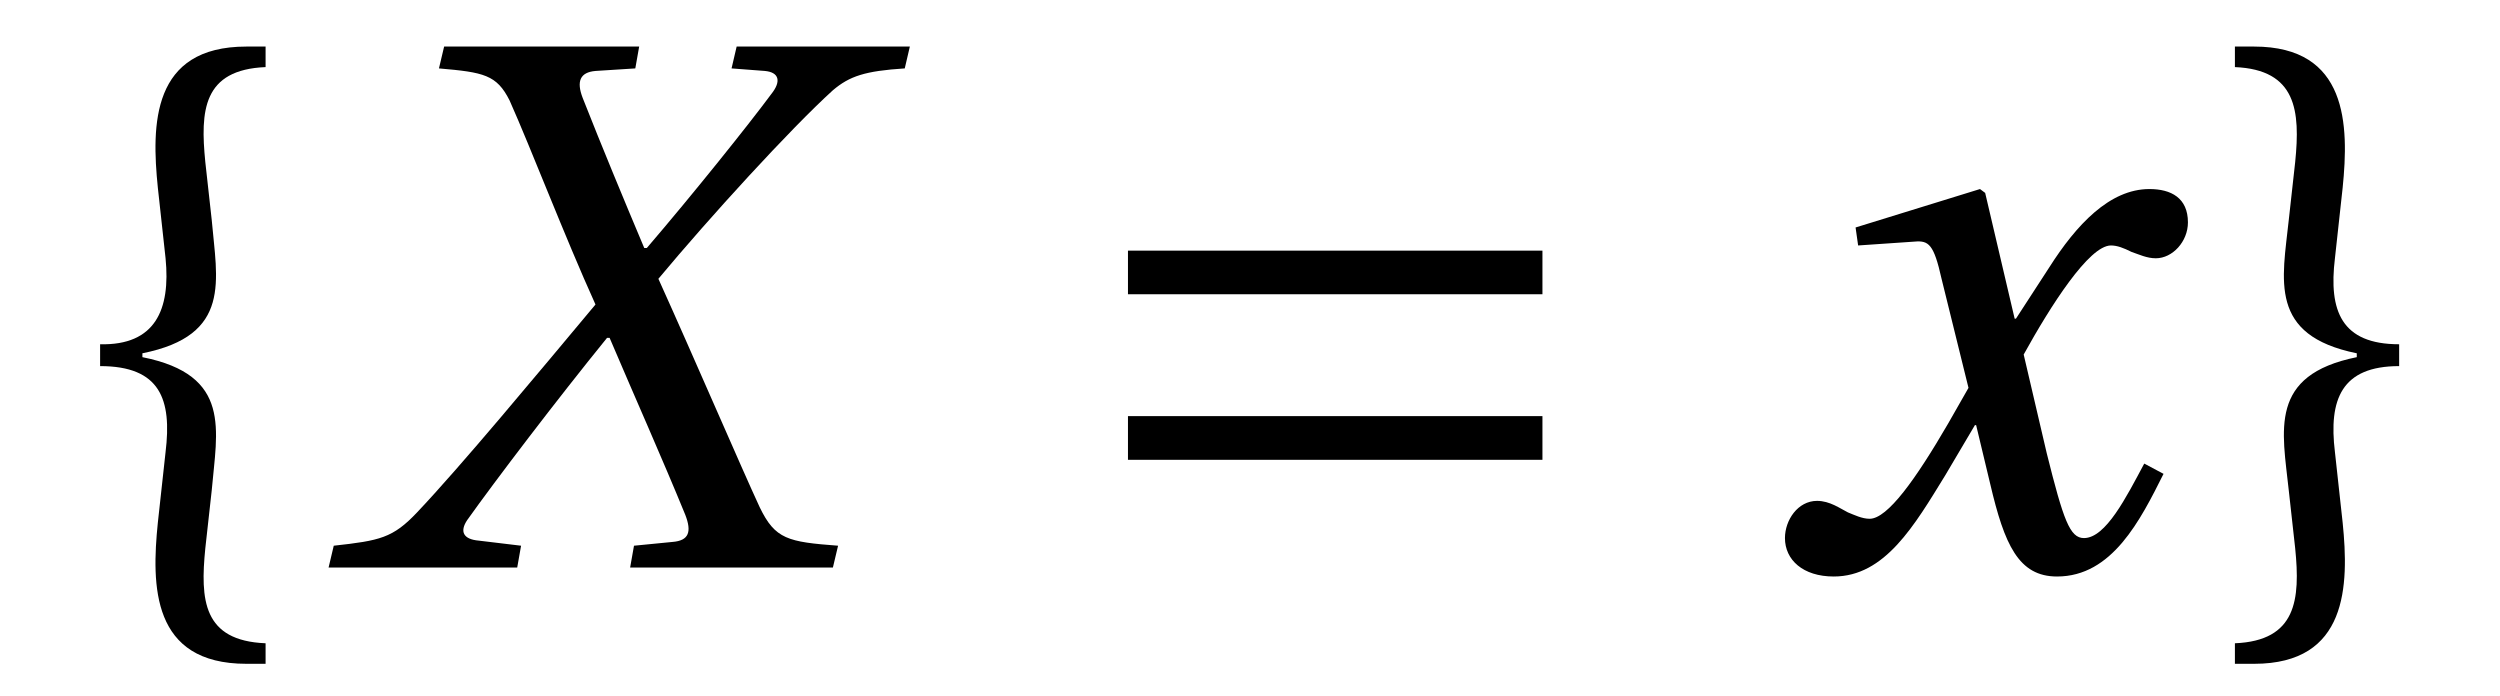
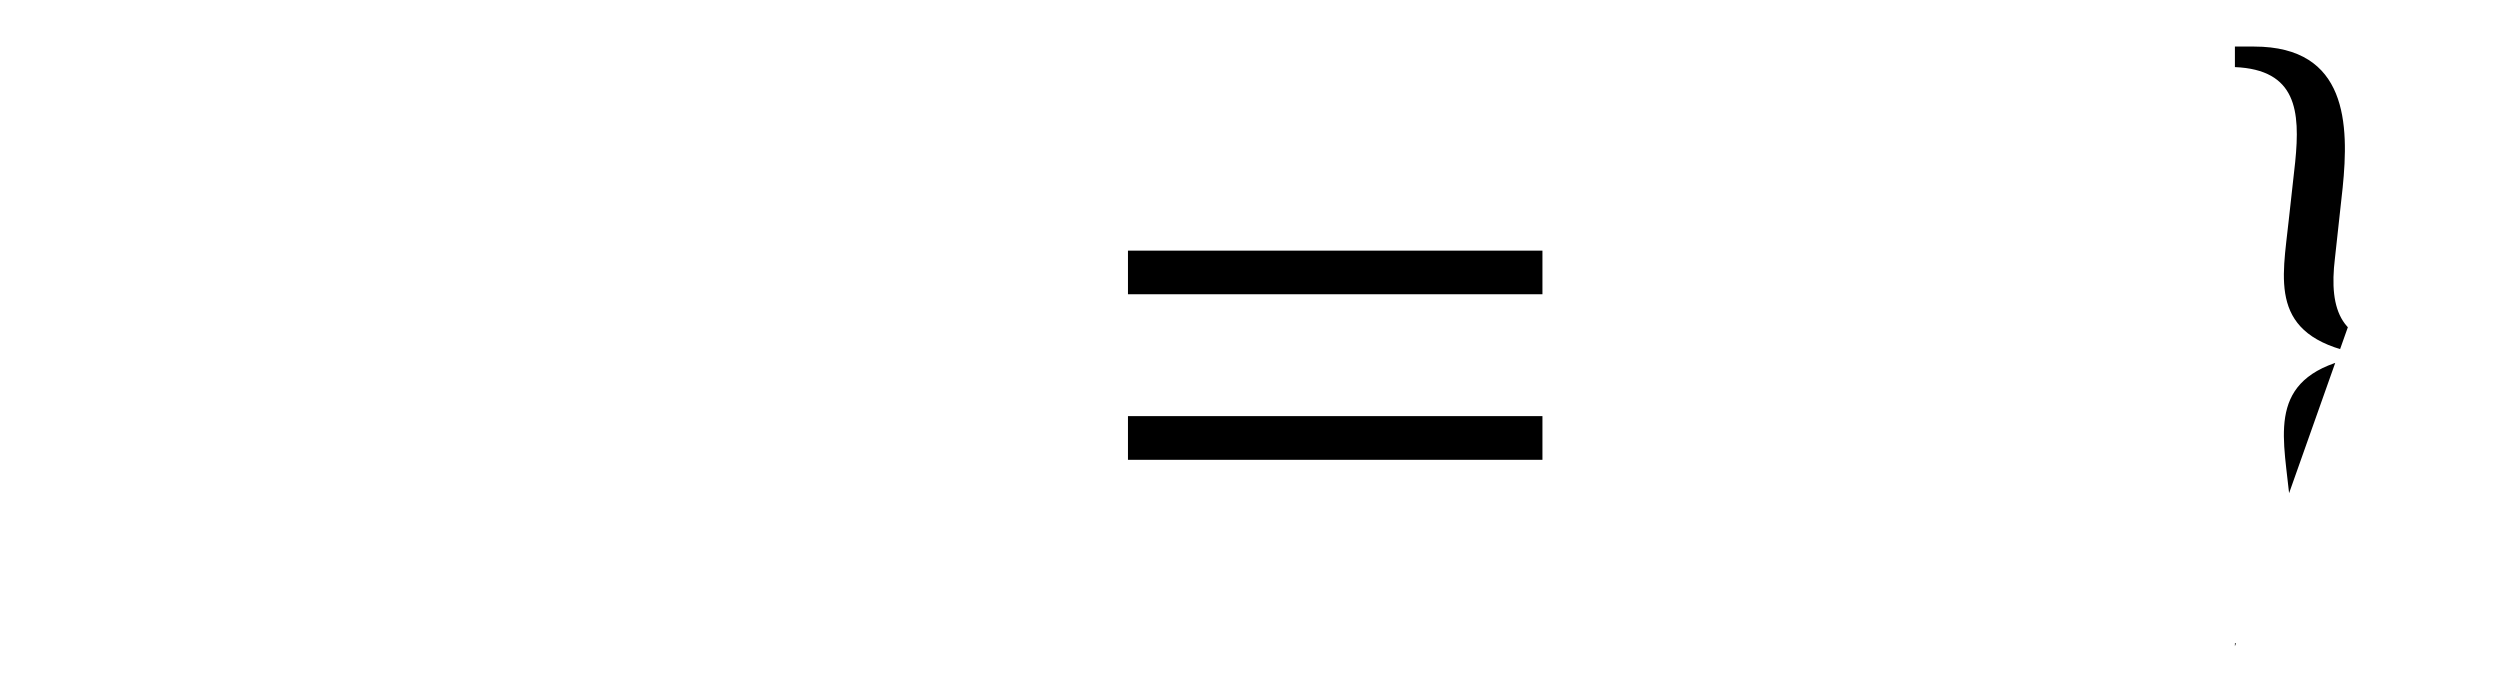
<svg xmlns="http://www.w3.org/2000/svg" xmlns:xlink="http://www.w3.org/1999/xlink" viewBox="0 0 30.442 8.472" version="1.2">
  <defs>
    <g>
      <symbol overflow="visible" id="glyph0-0">
        <path style="stroke:none;" d="" />
      </symbol>
      <symbol overflow="visible" id="glyph0-1">
-         <path style="stroke:none;" d="M 0.719 -2.453 C 1.453 -2.453 1.594 -2.047 1.516 -1.406 L 1.422 -0.547 C 1.344 0.219 1.344 1.172 2.5 1.172 L 2.734 1.172 L 2.734 0.922 C 1.969 0.891 1.938 0.391 2 -0.234 L 2.078 -0.938 C 2.141 -1.672 2.328 -2.344 1.234 -2.562 L 1.234 -2.609 C 2.328 -2.828 2.141 -3.5 2.078 -4.234 L 2 -4.938 C 1.938 -5.562 1.969 -6.062 2.734 -6.094 L 2.734 -6.344 L 2.5 -6.344 C 1.344 -6.344 1.344 -5.391 1.422 -4.625 L 1.516 -3.766 C 1.578 -3.141 1.391 -2.703 0.719 -2.719 Z M 0.719 -2.453 " />
-       </symbol>
+         </symbol>
      <symbol overflow="visible" id="glyph0-2">
        <path style="stroke:none;" d="M 2.391 -2.719 C 1.688 -2.719 1.531 -3.125 1.609 -3.766 L 1.703 -4.625 C 1.781 -5.391 1.766 -6.344 0.625 -6.344 L 0.391 -6.344 L 0.391 -6.094 C 1.141 -6.062 1.188 -5.562 1.125 -4.938 L 1.047 -4.234 C 0.969 -3.5 0.797 -2.828 1.875 -2.609 L 1.875 -2.562 C 0.797 -2.344 0.969 -1.672 1.047 -0.938 L 1.125 -0.234 C 1.188 0.391 1.141 0.891 0.391 0.922 L 0.391 1.172 L 0.625 1.172 C 1.766 1.172 1.781 0.219 1.703 -0.547 L 1.609 -1.406 C 1.531 -2.047 1.688 -2.453 2.391 -2.453 Z M 2.391 -2.719 " />
      </symbol>
      <symbol overflow="visible" id="glyph1-0">
        <path style="stroke:none;" d="" />
      </symbol>
      <symbol overflow="visible" id="glyph1-1">
-         <path style="stroke:none;" d="M 2.281 0 L 2.328 -0.266 L 1.812 -0.328 C 1.625 -0.344 1.578 -0.438 1.672 -0.578 C 2.016 -1.062 2.766 -2.047 3.375 -2.797 L 3.406 -2.797 C 3.719 -2.062 4.047 -1.328 4.328 -0.641 C 4.406 -0.438 4.375 -0.328 4.172 -0.312 L 3.703 -0.266 L 3.656 0 L 6.125 0 L 6.188 -0.266 C 5.578 -0.312 5.422 -0.344 5.234 -0.734 C 5.016 -1.203 4.438 -2.547 4 -3.516 C 4.625 -4.266 5.609 -5.344 6.125 -5.812 C 6.328 -5.984 6.516 -6.047 7 -6.078 L 7.062 -6.344 L 4.953 -6.344 L 4.891 -6.078 L 5.297 -6.047 C 5.469 -6.031 5.5 -5.922 5.375 -5.766 C 5.109 -5.406 4.422 -4.547 3.859 -3.891 L 3.828 -3.891 C 3.578 -4.484 3.312 -5.125 3.078 -5.719 C 3 -5.922 3.047 -6.031 3.234 -6.047 L 3.719 -6.078 L 3.766 -6.344 L 1.391 -6.344 L 1.328 -6.078 C 1.875 -6.031 2.031 -6 2.188 -5.688 C 2.453 -5.094 2.859 -4.031 3.234 -3.203 C 2.516 -2.344 1.594 -1.234 1.062 -0.672 C 0.766 -0.359 0.609 -0.328 0.047 -0.266 L -0.016 0 Z M 2.281 0 " />
-       </symbol>
+         </symbol>
      <symbol overflow="visible" id="glyph1-2">
-         <path style="stroke:none;" d="M 4.656 -1.266 C 4.438 -0.859 4.188 -0.359 3.922 -0.359 C 3.75 -0.359 3.672 -0.578 3.469 -1.391 L 3.188 -2.594 C 3.516 -3.188 3.984 -3.922 4.25 -3.922 C 4.328 -3.922 4.406 -3.891 4.5 -3.844 C 4.594 -3.812 4.688 -3.766 4.797 -3.766 C 5 -3.766 5.188 -3.969 5.188 -4.203 C 5.188 -4.5 4.984 -4.609 4.719 -4.609 C 4.234 -4.609 3.828 -4.172 3.5 -3.656 L 3.094 -3.031 L 3.078 -3.031 L 2.719 -4.562 L 2.656 -4.609 L 1.141 -4.141 L 1.172 -3.922 L 1.859 -3.969 C 2.031 -3.984 2.094 -3.938 2.188 -3.516 L 2.516 -2.188 L 2.266 -1.75 C 1.875 -1.078 1.531 -0.594 1.312 -0.594 C 1.219 -0.594 1.125 -0.641 1.047 -0.672 C 0.953 -0.719 0.828 -0.812 0.672 -0.812 C 0.438 -0.812 0.281 -0.578 0.281 -0.359 C 0.281 -0.094 0.5 0.109 0.875 0.109 C 1.5 0.109 1.859 -0.516 2.234 -1.125 L 2.594 -1.734 L 2.609 -1.734 L 2.781 -1.016 C 2.953 -0.281 3.125 0.109 3.594 0.109 C 4.266 0.109 4.609 -0.578 4.891 -1.141 Z M 4.656 -1.266 " />
-       </symbol>
+         </symbol>
      <symbol overflow="visible" id="glyph2-0">
-         <path style="stroke:none;" d="" />
-       </symbol>
+         </symbol>
      <symbol overflow="visible" id="glyph2-1">
        <path style="stroke:none;" d="M 5.828 -1.312 L 5.828 -1.844 L 0.781 -1.844 L 0.781 -1.312 Z M 5.828 -3.328 L 5.828 -3.859 L 0.781 -3.859 L 0.781 -3.328 Z M 5.828 -3.328 " />
      </symbol>
    </g>
    <clipPath id="clip1">
-       <path d="M 1 0 L 4 0 L 4 8.473 L 1 8.473 Z M 1 0 " />
-     </clipPath>
+       </clipPath>
    <clipPath id="clip2">
-       <path d="M 27 0 L 30 0 L 30 8.473 L 27 8.473 Z M 27 0 " />
+       <path d="M 27 0 L 30 0 L 27 8.473 Z M 27 0 " />
    </clipPath>
  </defs>
  <g id="surface1">
    <g clip-path="url(#clip1)" clip-rule="nonzero">
      <g style="fill:rgb(0%,0%,0%);fill-opacity:1;">
        <use xlink:href="#glyph0-1" x="0.5" y="6.911" />
      </g>
    </g>
    <g style="fill:rgb(0%,0%,0%);fill-opacity:1;">
      <use xlink:href="#glyph1-1" x="4.017" y="6.911" />
    </g>
    <g style="fill:rgb(0%,0%,0%);fill-opacity:1;">
      <use xlink:href="#glyph2-1" x="12.954" y="6.911" />
    </g>
    <g style="fill:rgb(0%,0%,0%);fill-opacity:1;">
      <use xlink:href="#glyph1-2" x="21.454" y="6.911" />
    </g>
    <g clip-path="url(#clip2)" clip-rule="nonzero">
      <g style="fill:rgb(0%,0%,0%);fill-opacity:1;">
        <use xlink:href="#glyph0-2" x="26.823" y="6.911" />
      </g>
    </g>
  </g>
</svg>